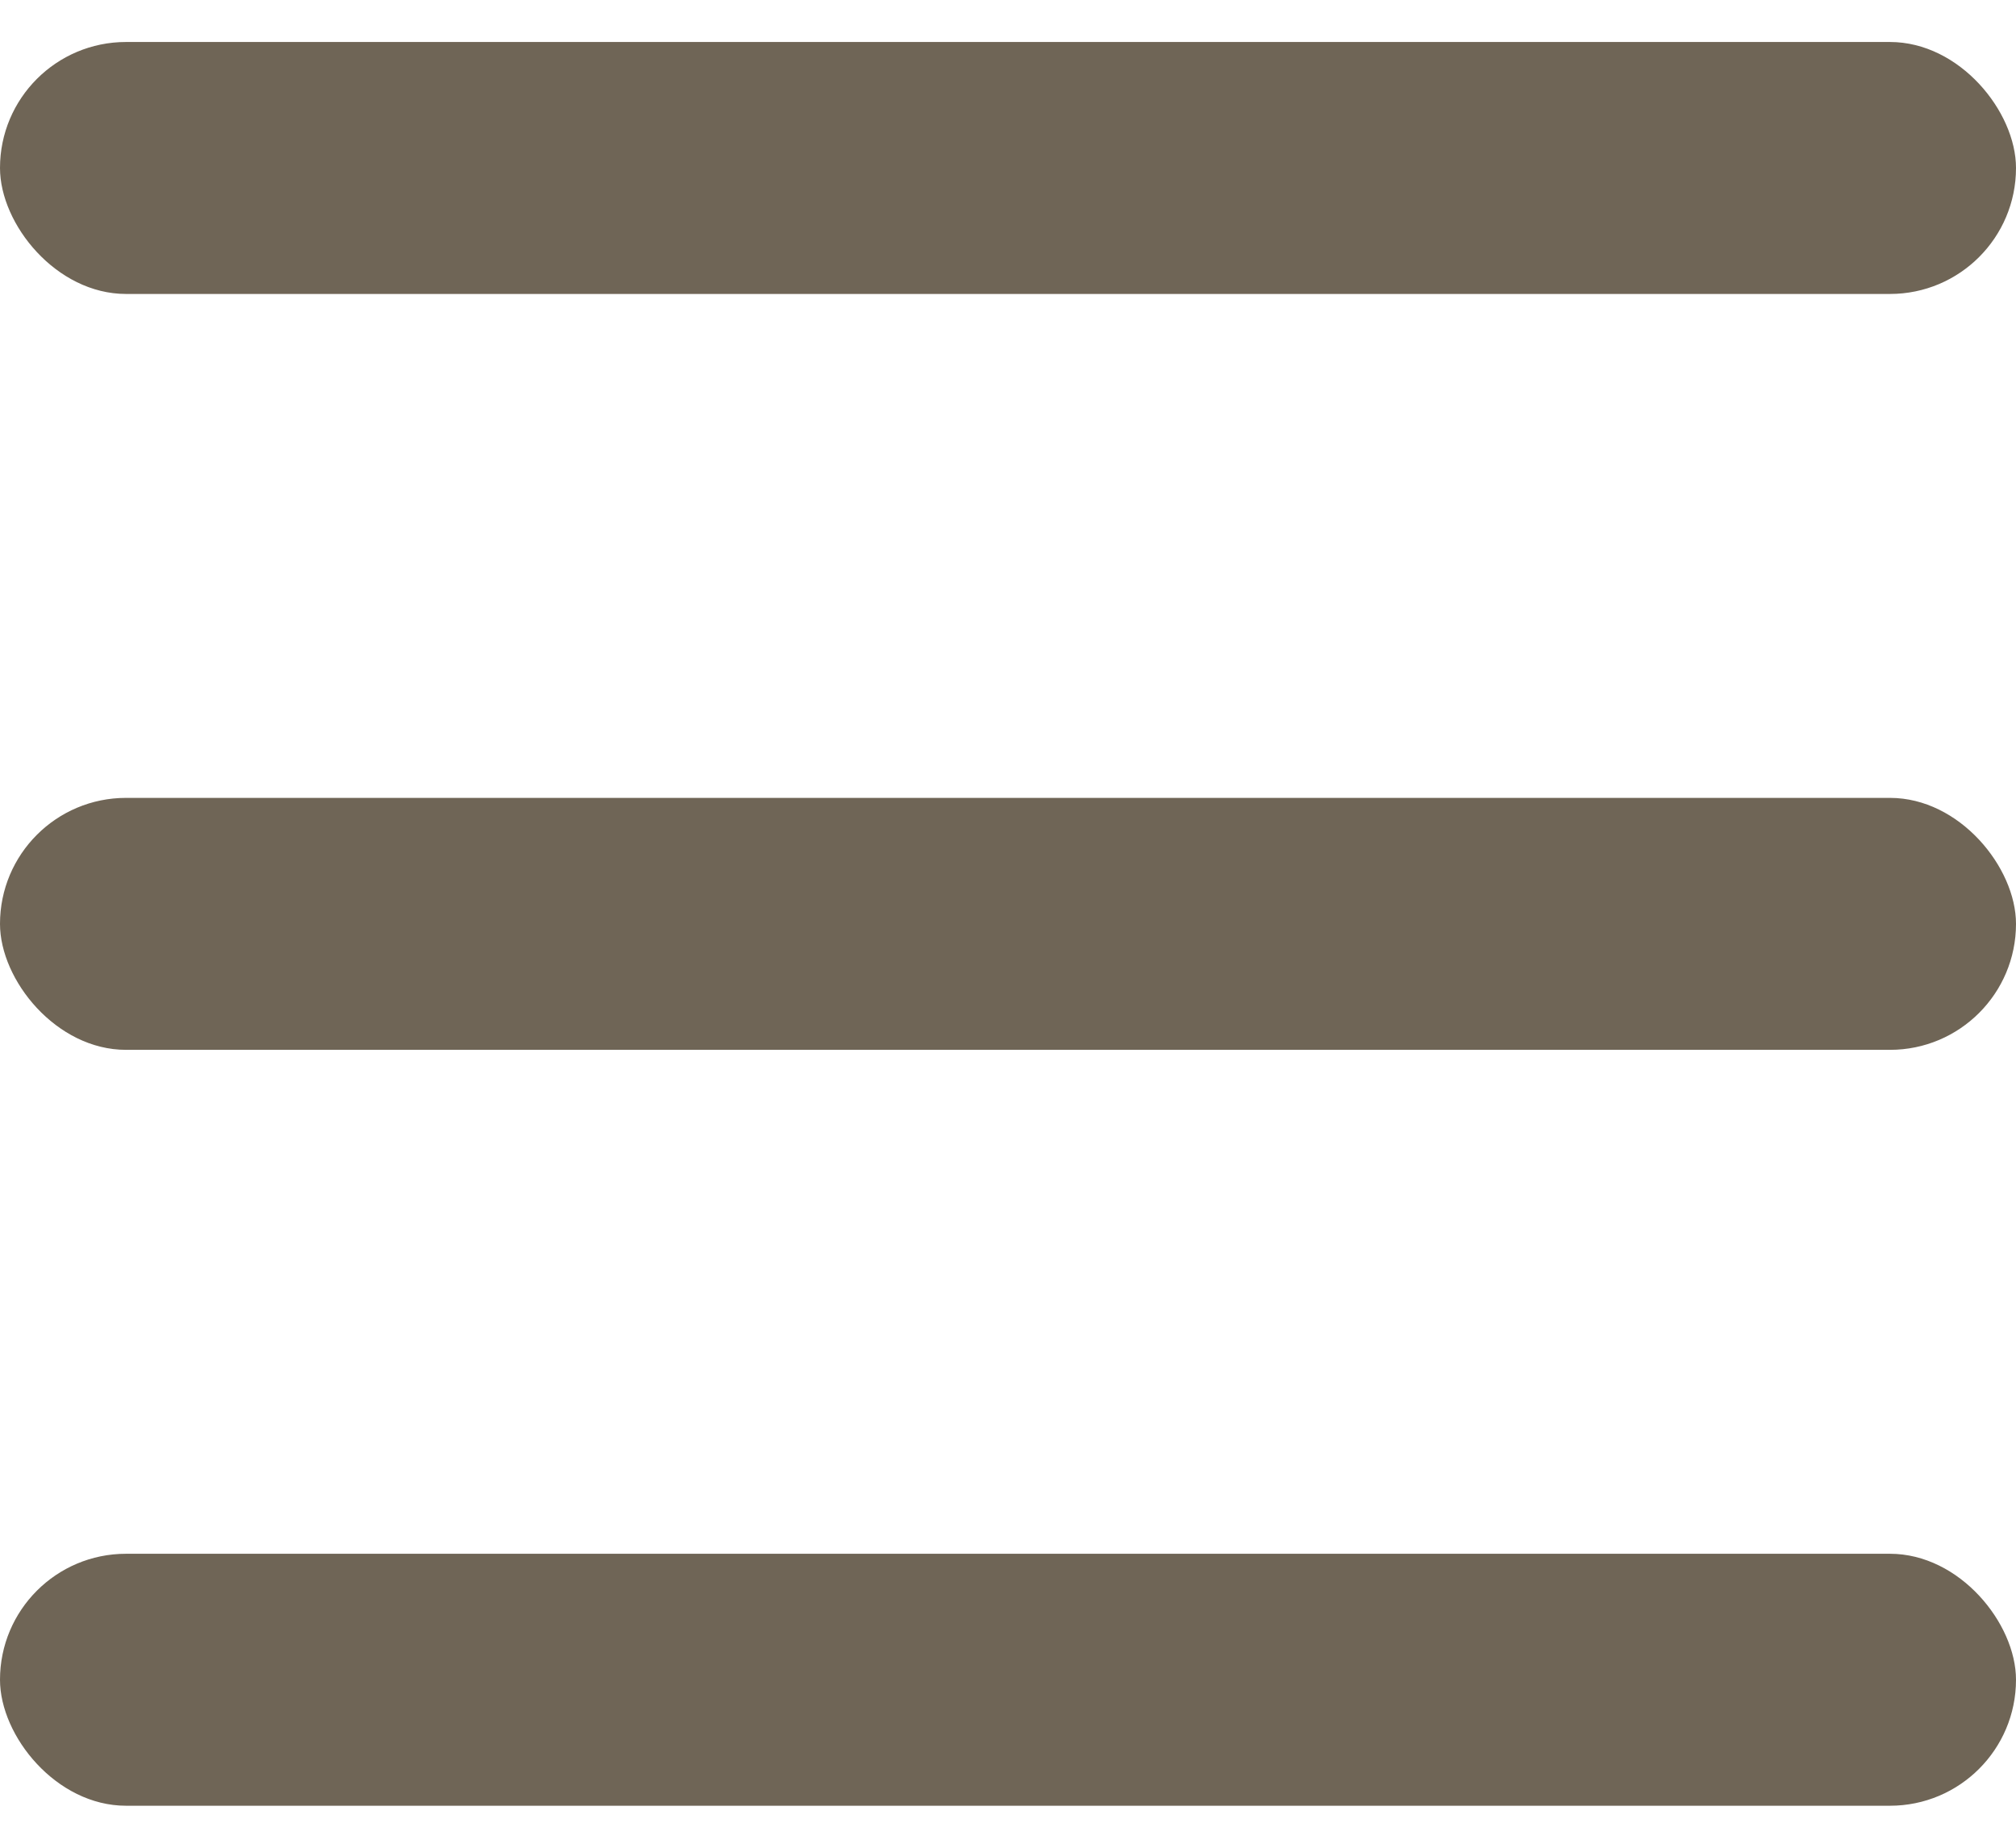
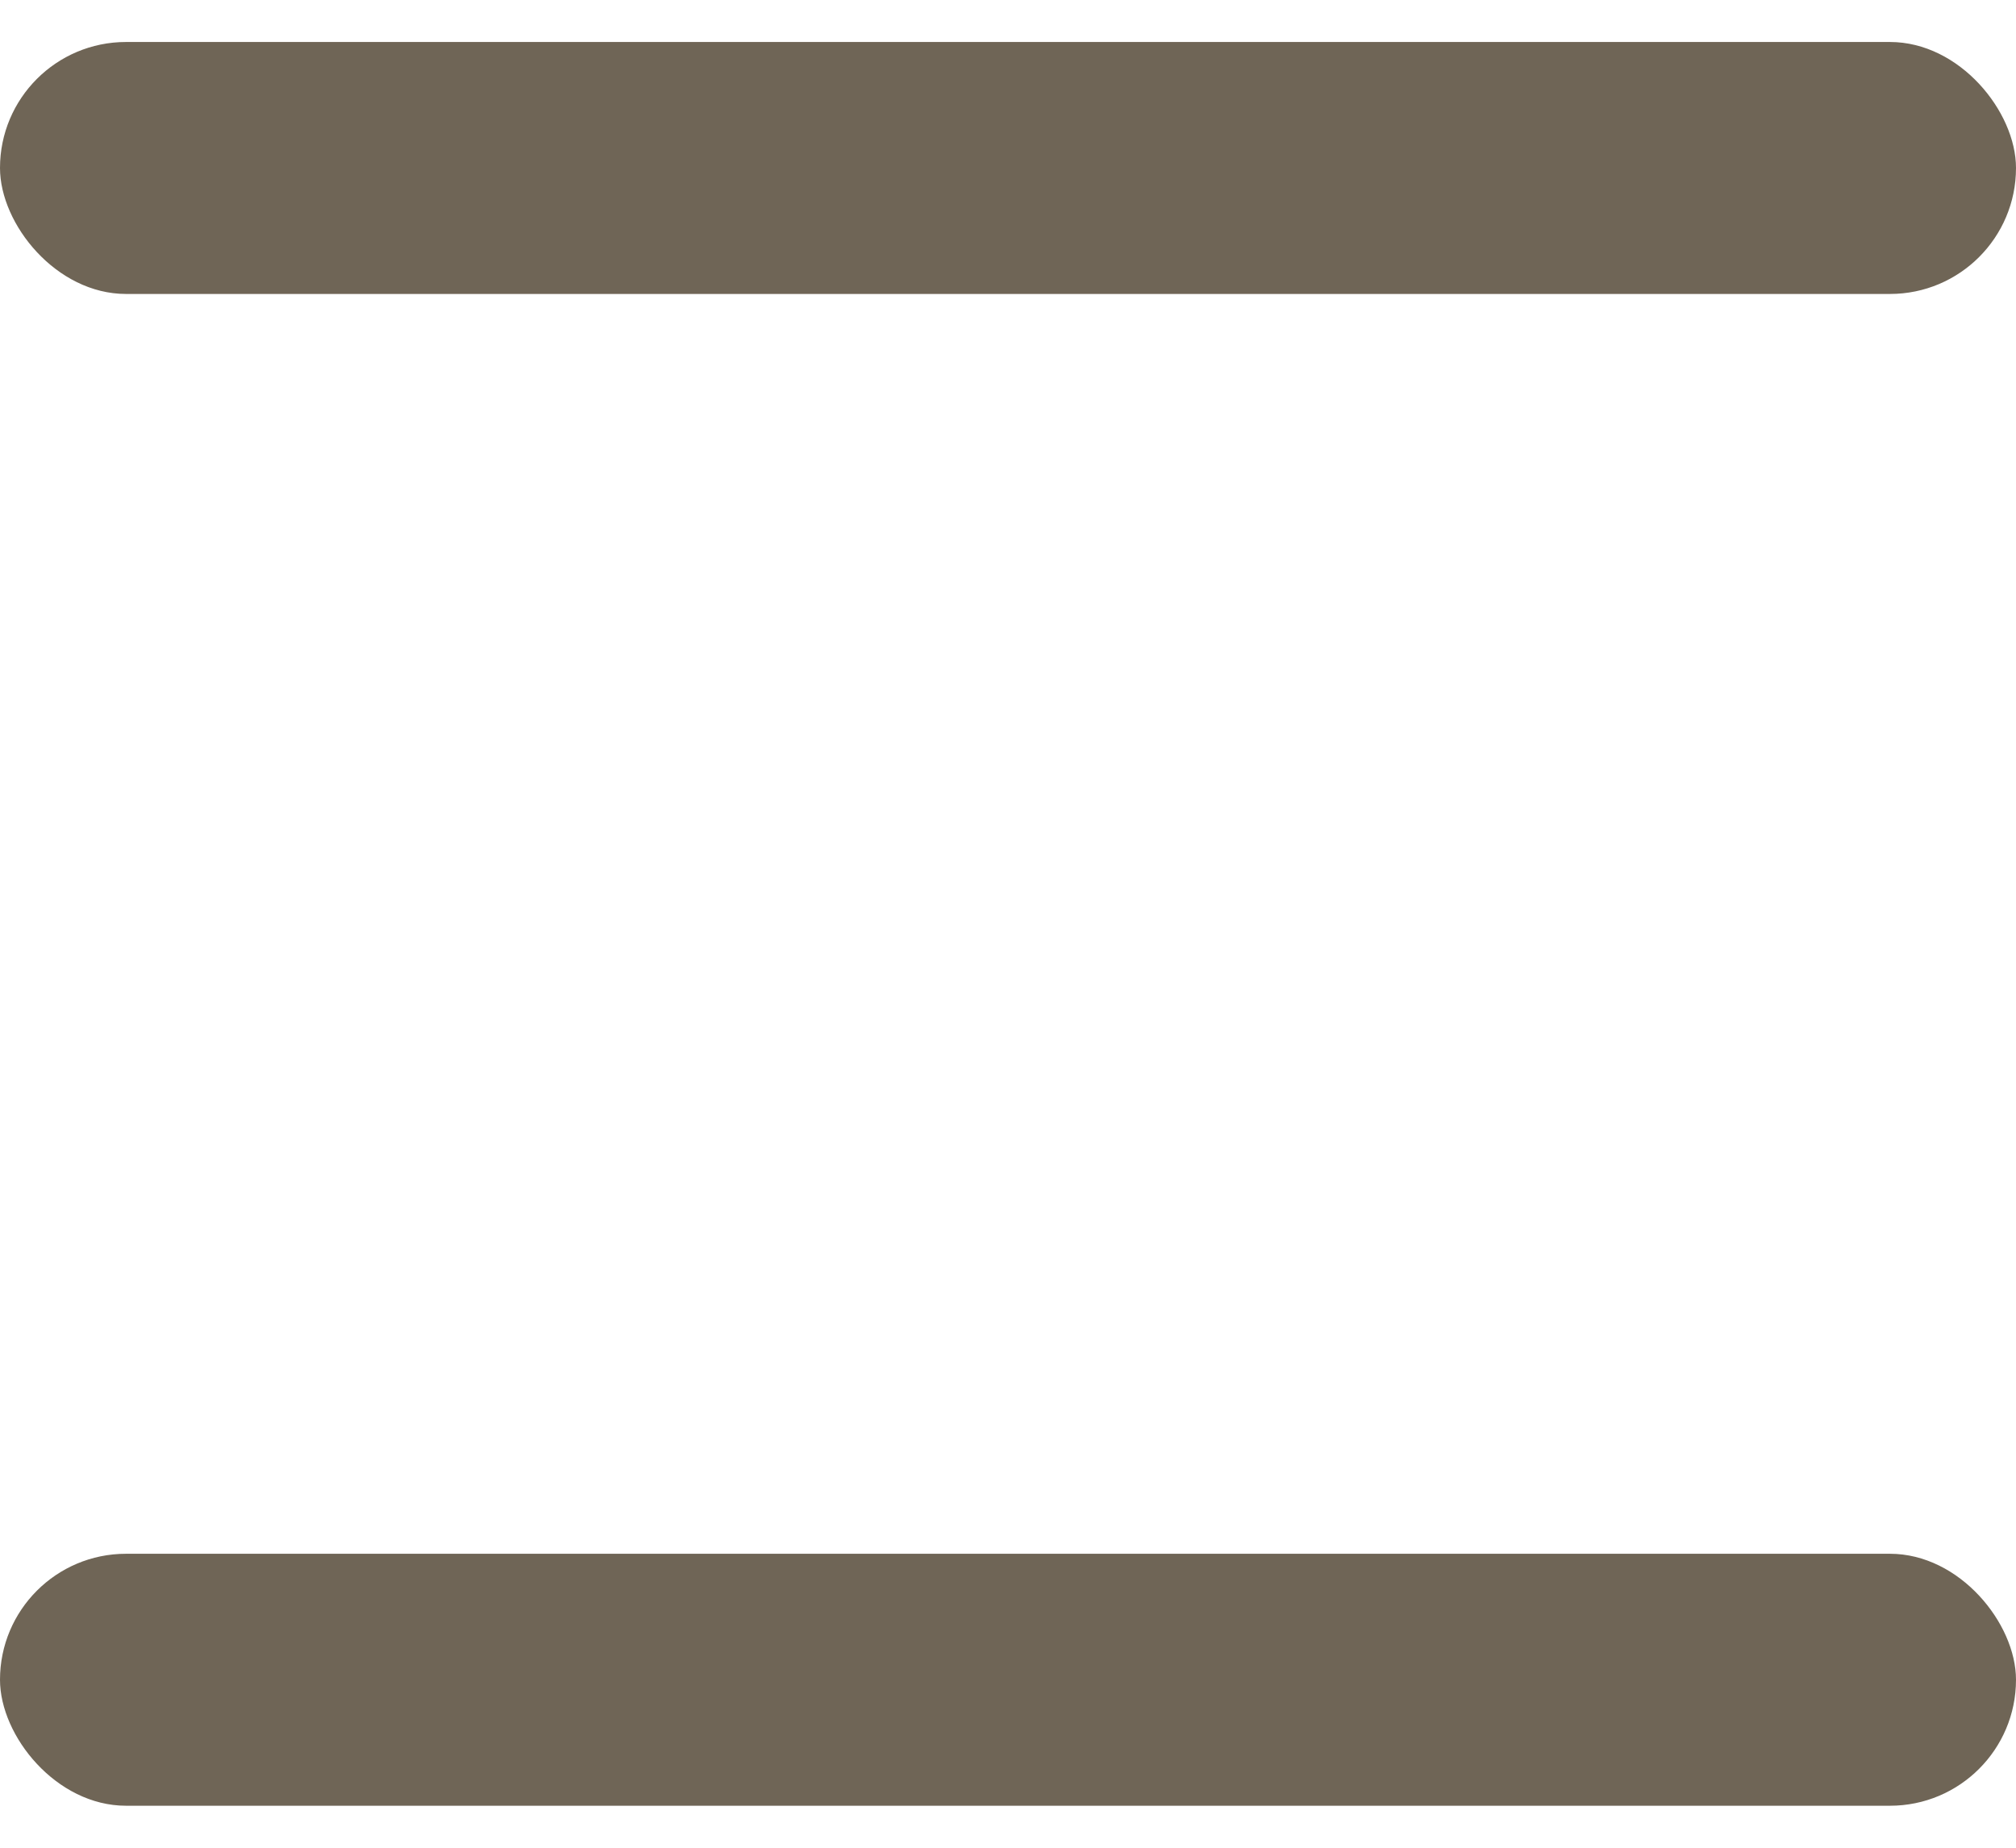
<svg xmlns="http://www.w3.org/2000/svg" width="24" height="22" viewBox="0 0 24 22" fill="none">
  <rect y="0.5" width="24" height="3" rx="1.5" fill="#6F6556" />
-   <rect y="9.5" width="24" height="3" rx="1.5" fill="#6F6556" />
  <rect y="18.5" width="24" height="3" rx="1.5" fill="#6F6556" />
</svg>